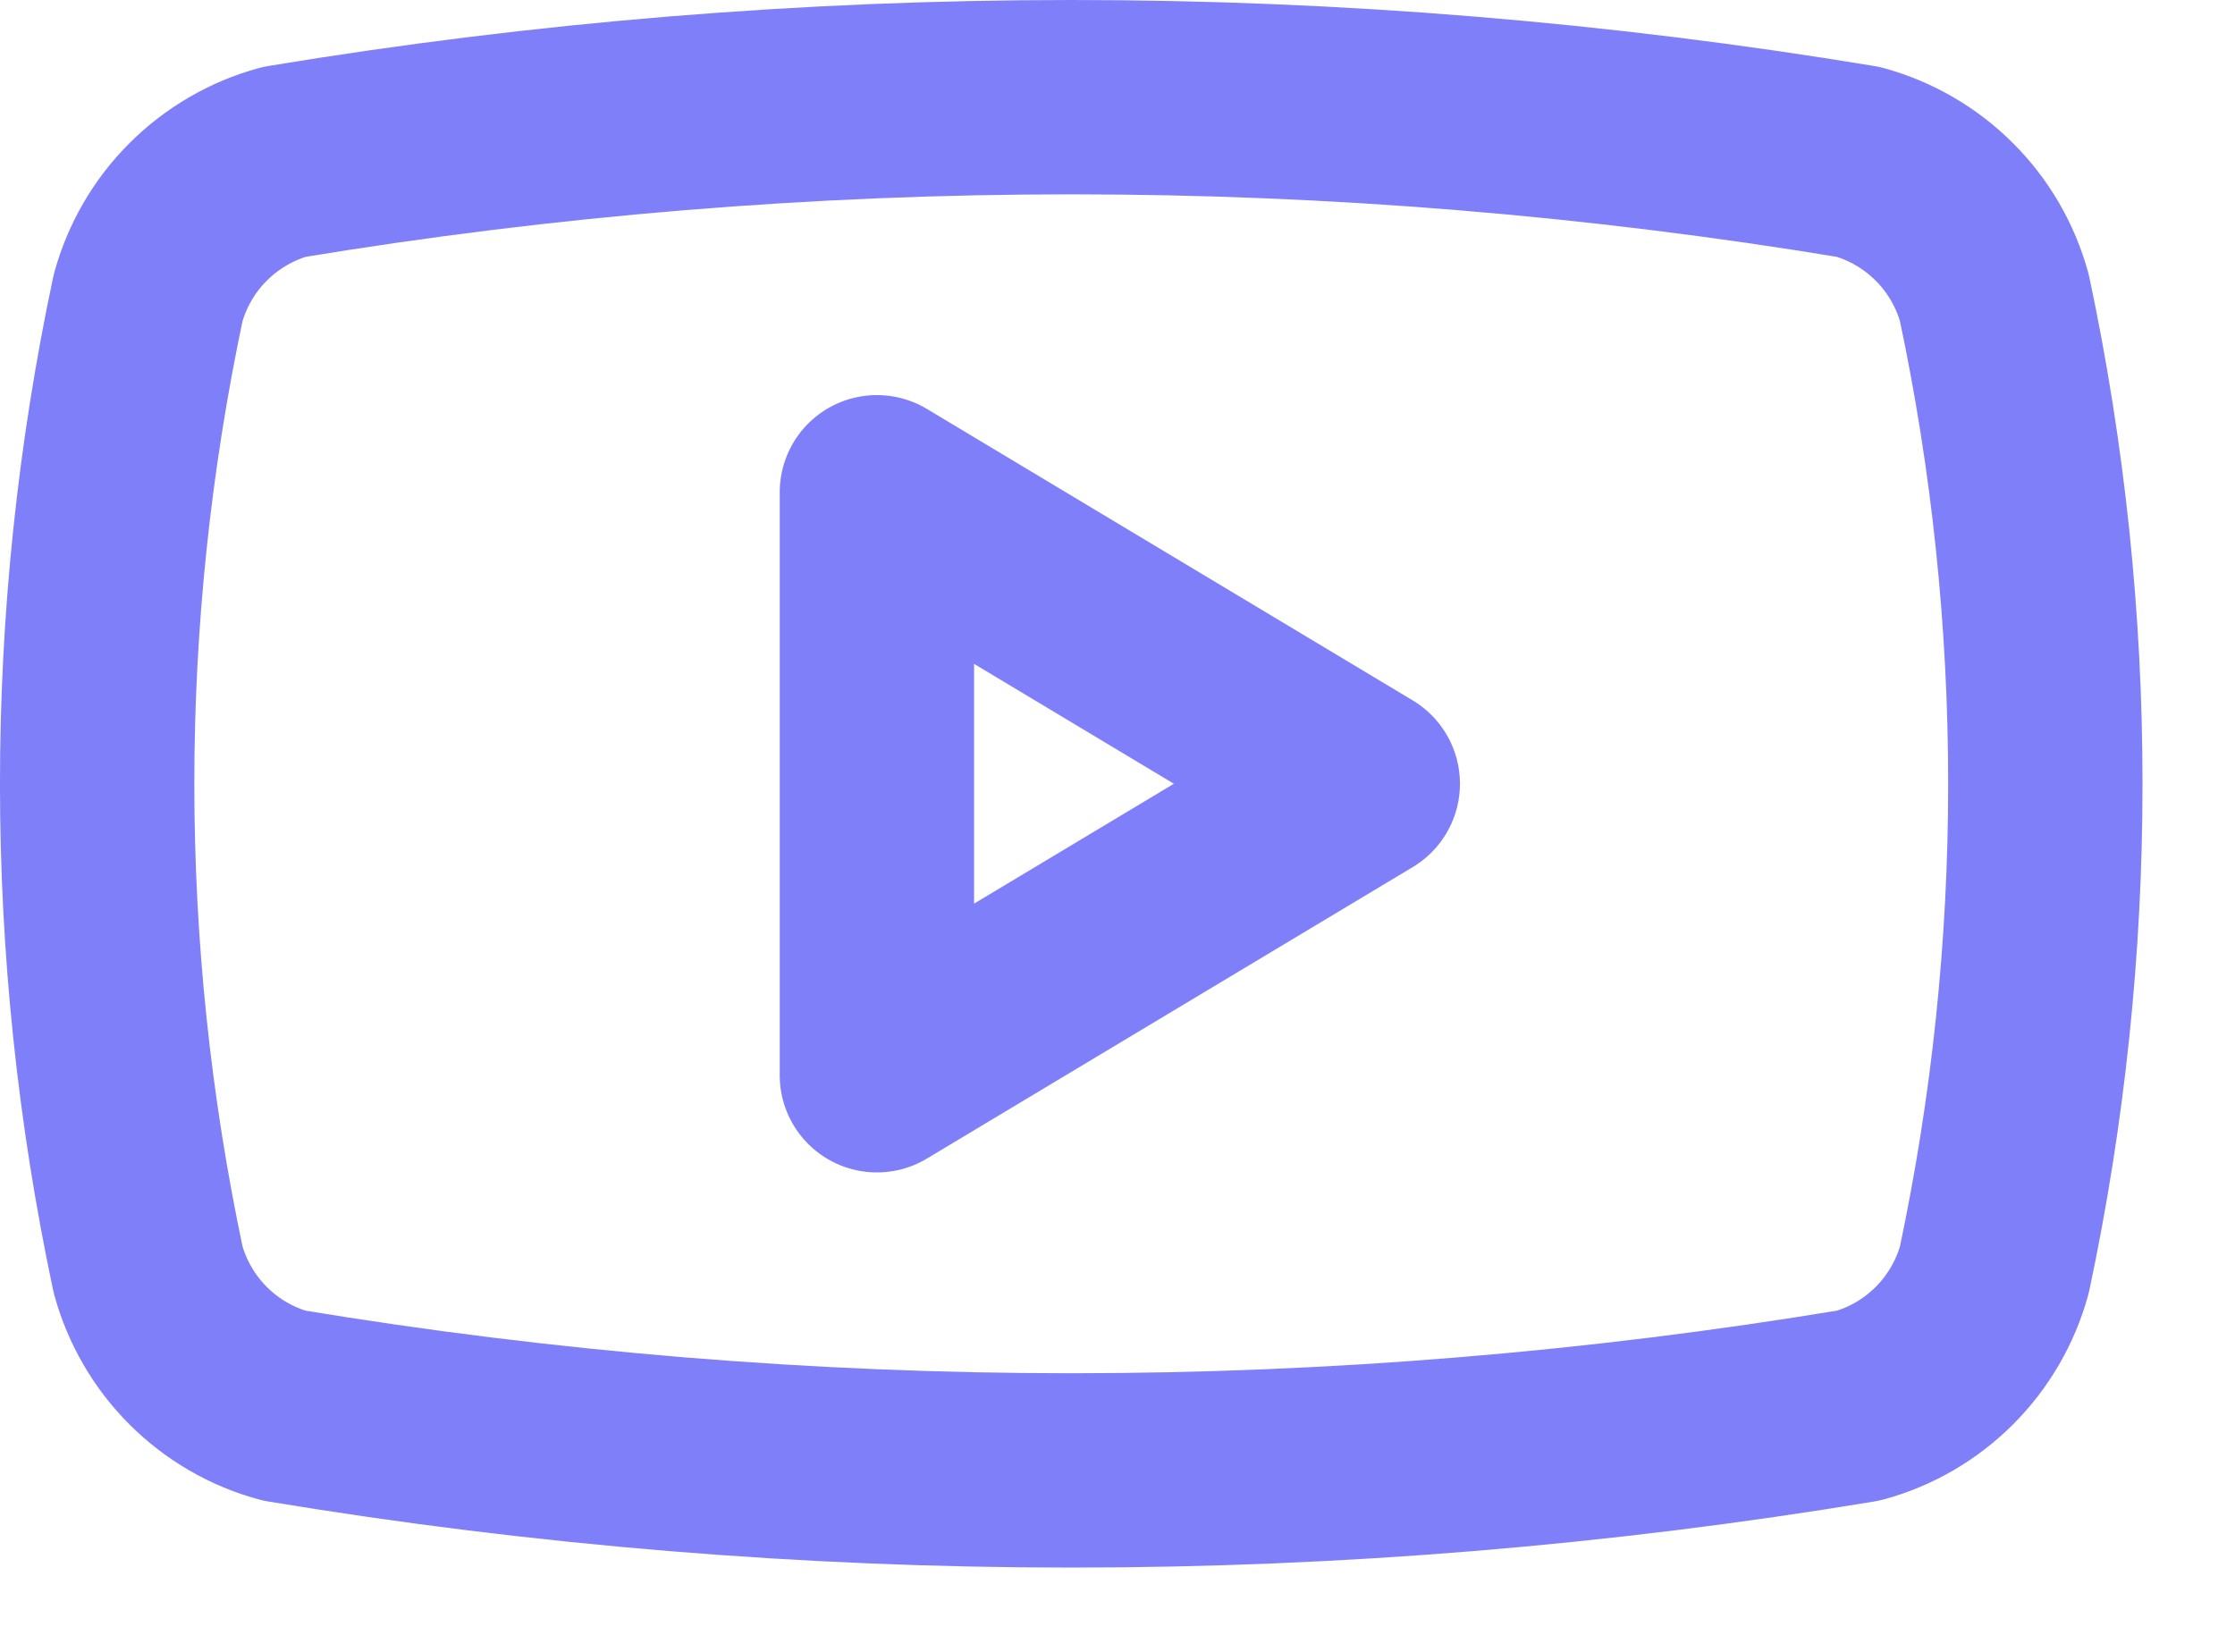
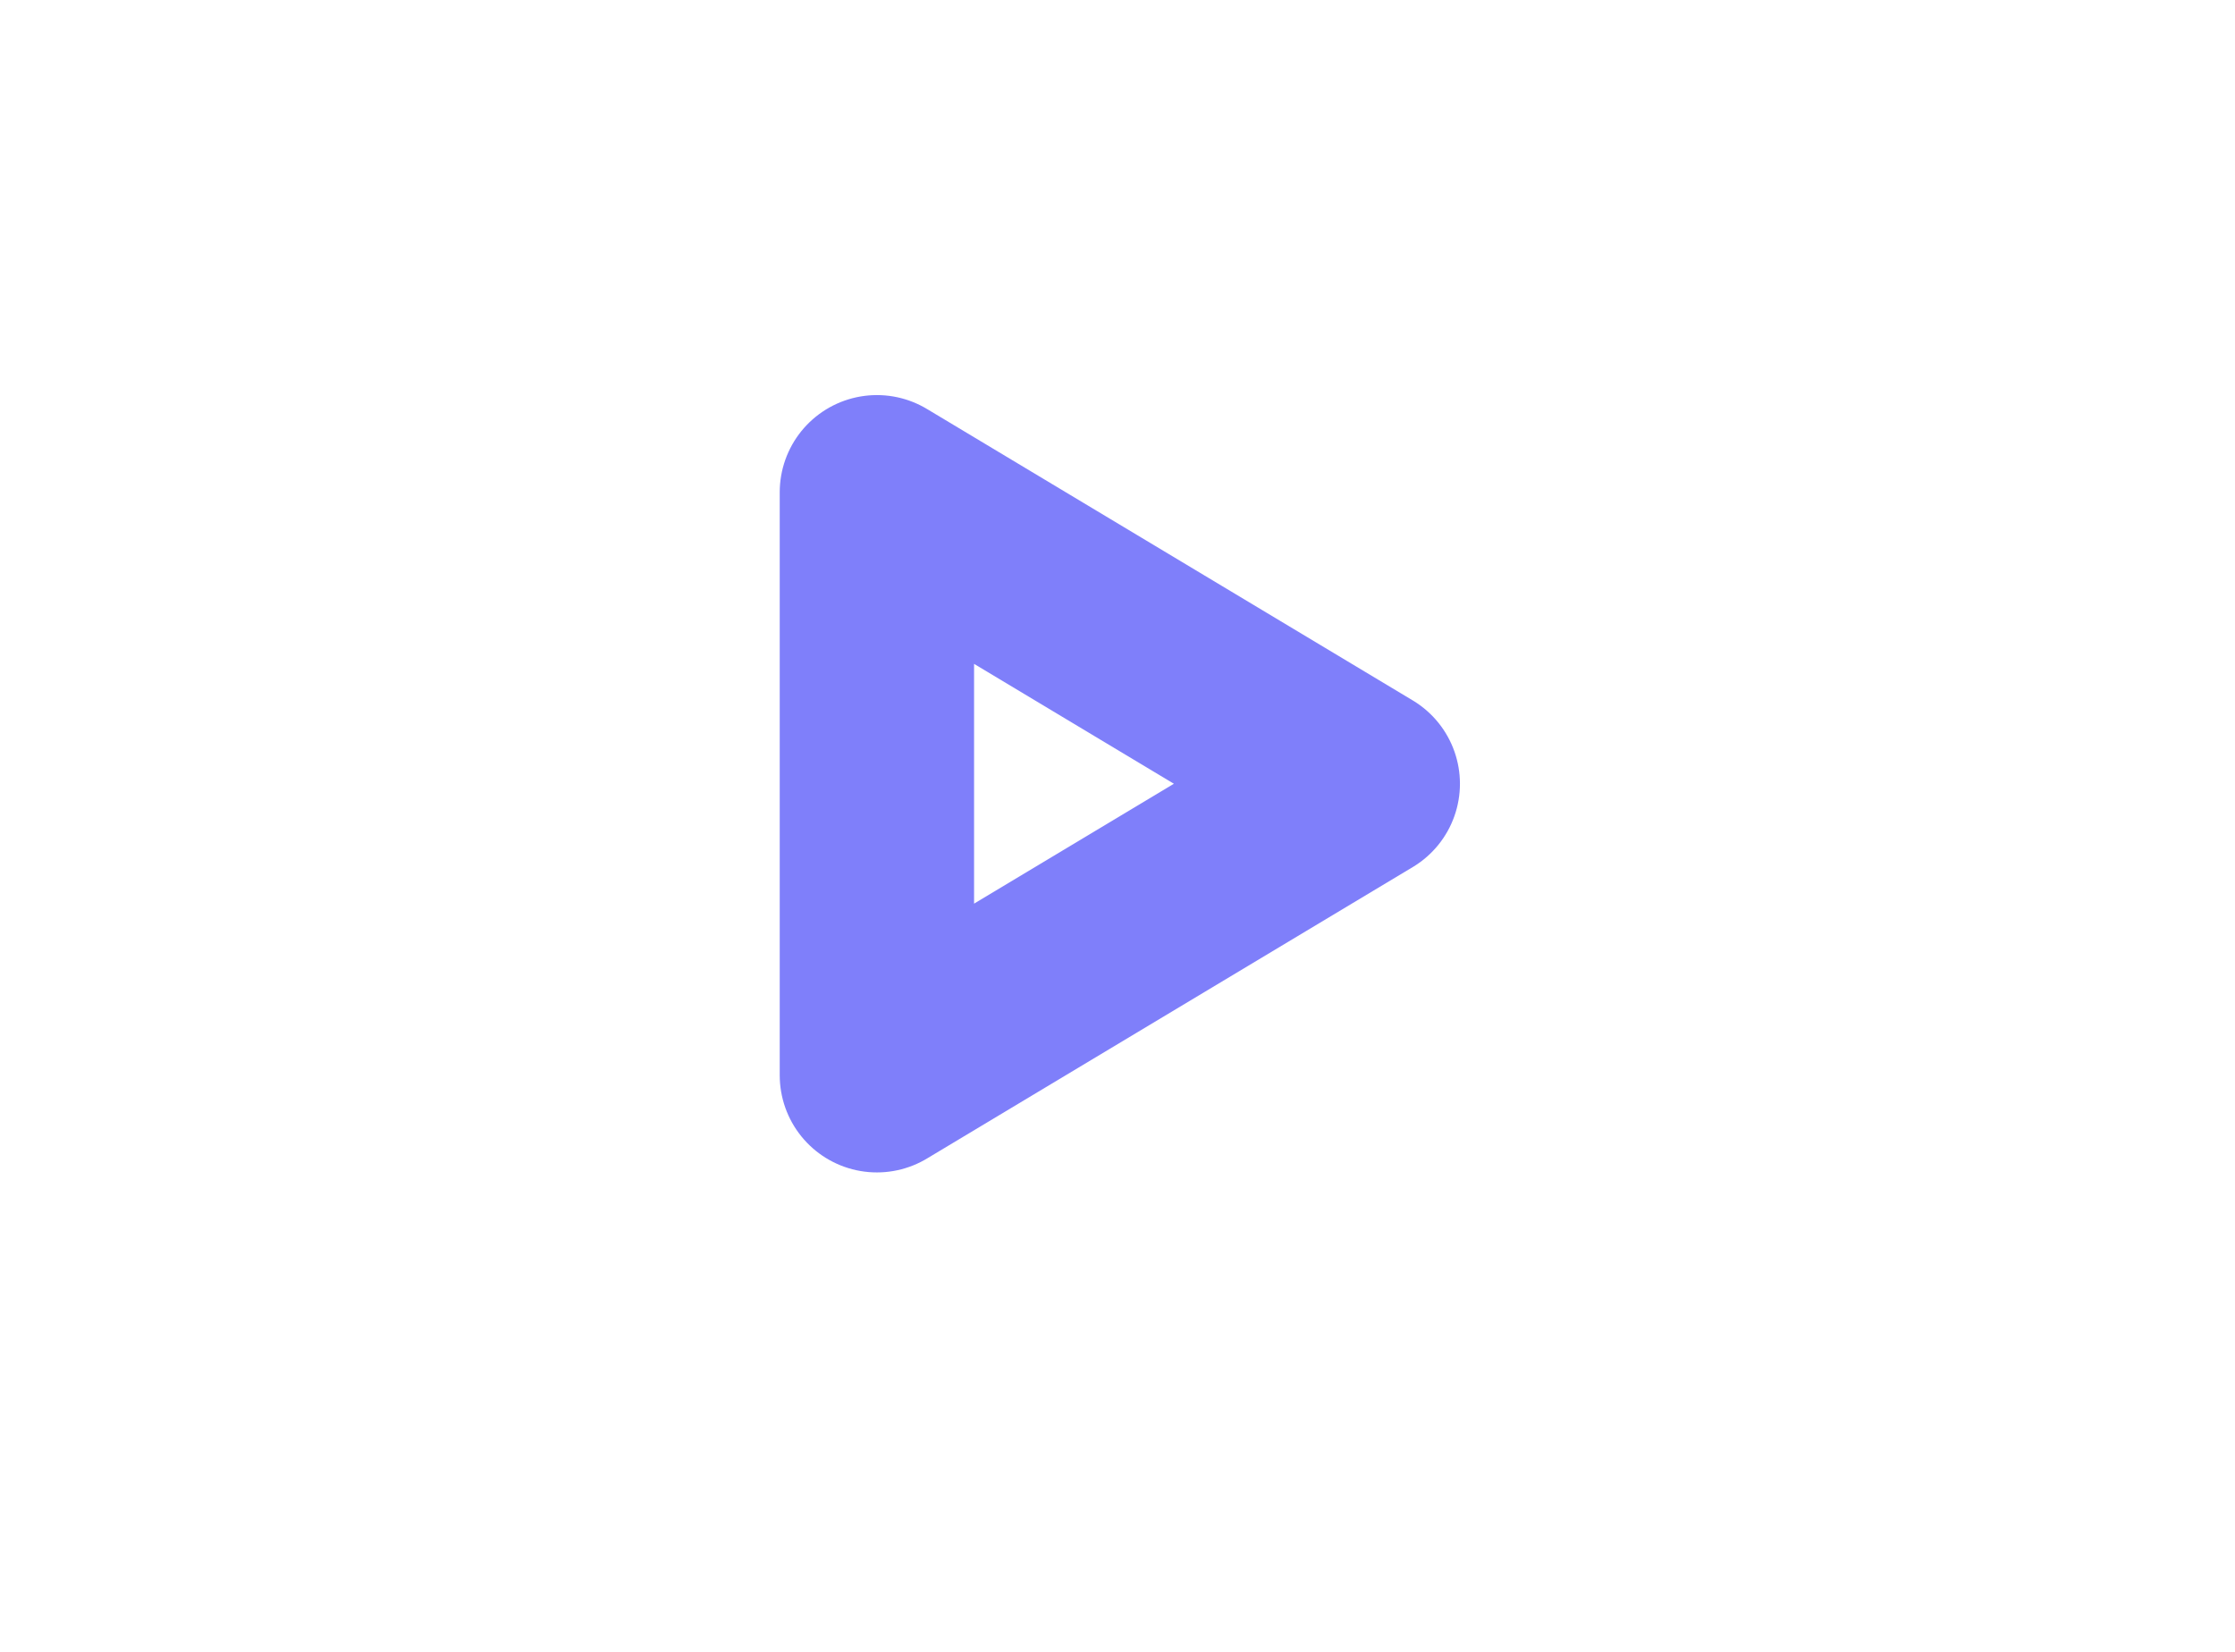
<svg xmlns="http://www.w3.org/2000/svg" width="23" height="17" viewBox="0 0 23 17" fill="none">
-   <path d="M1.524 13.066C0.825 9.77 0.825 6.363 1.524 3.066C1.616 2.732 1.793 2.426 2.039 2.181C2.284 1.936 2.589 1.758 2.924 1.666C8.287 0.778 13.761 0.778 19.124 1.666C19.459 1.758 19.764 1.936 20.009 2.181C20.255 2.426 20.432 2.732 20.524 3.066C21.223 6.363 21.223 9.77 20.524 13.066C20.432 13.401 20.255 13.706 20.009 13.952C19.764 14.197 19.459 14.375 19.124 14.466C13.761 15.355 8.287 15.355 2.924 14.466C2.589 14.375 2.284 14.197 2.039 13.952C1.793 13.706 1.616 13.401 1.524 13.066Z" stroke="#7F7FFA" stroke-width="2" stroke-linecap="round" stroke-linejoin="round" />
  <path d="M9.024 11.066L14.024 8.066L9.024 5.066V11.066Z" stroke="#7F7FFA" stroke-width="2" stroke-linecap="round" stroke-linejoin="round" />
</svg>